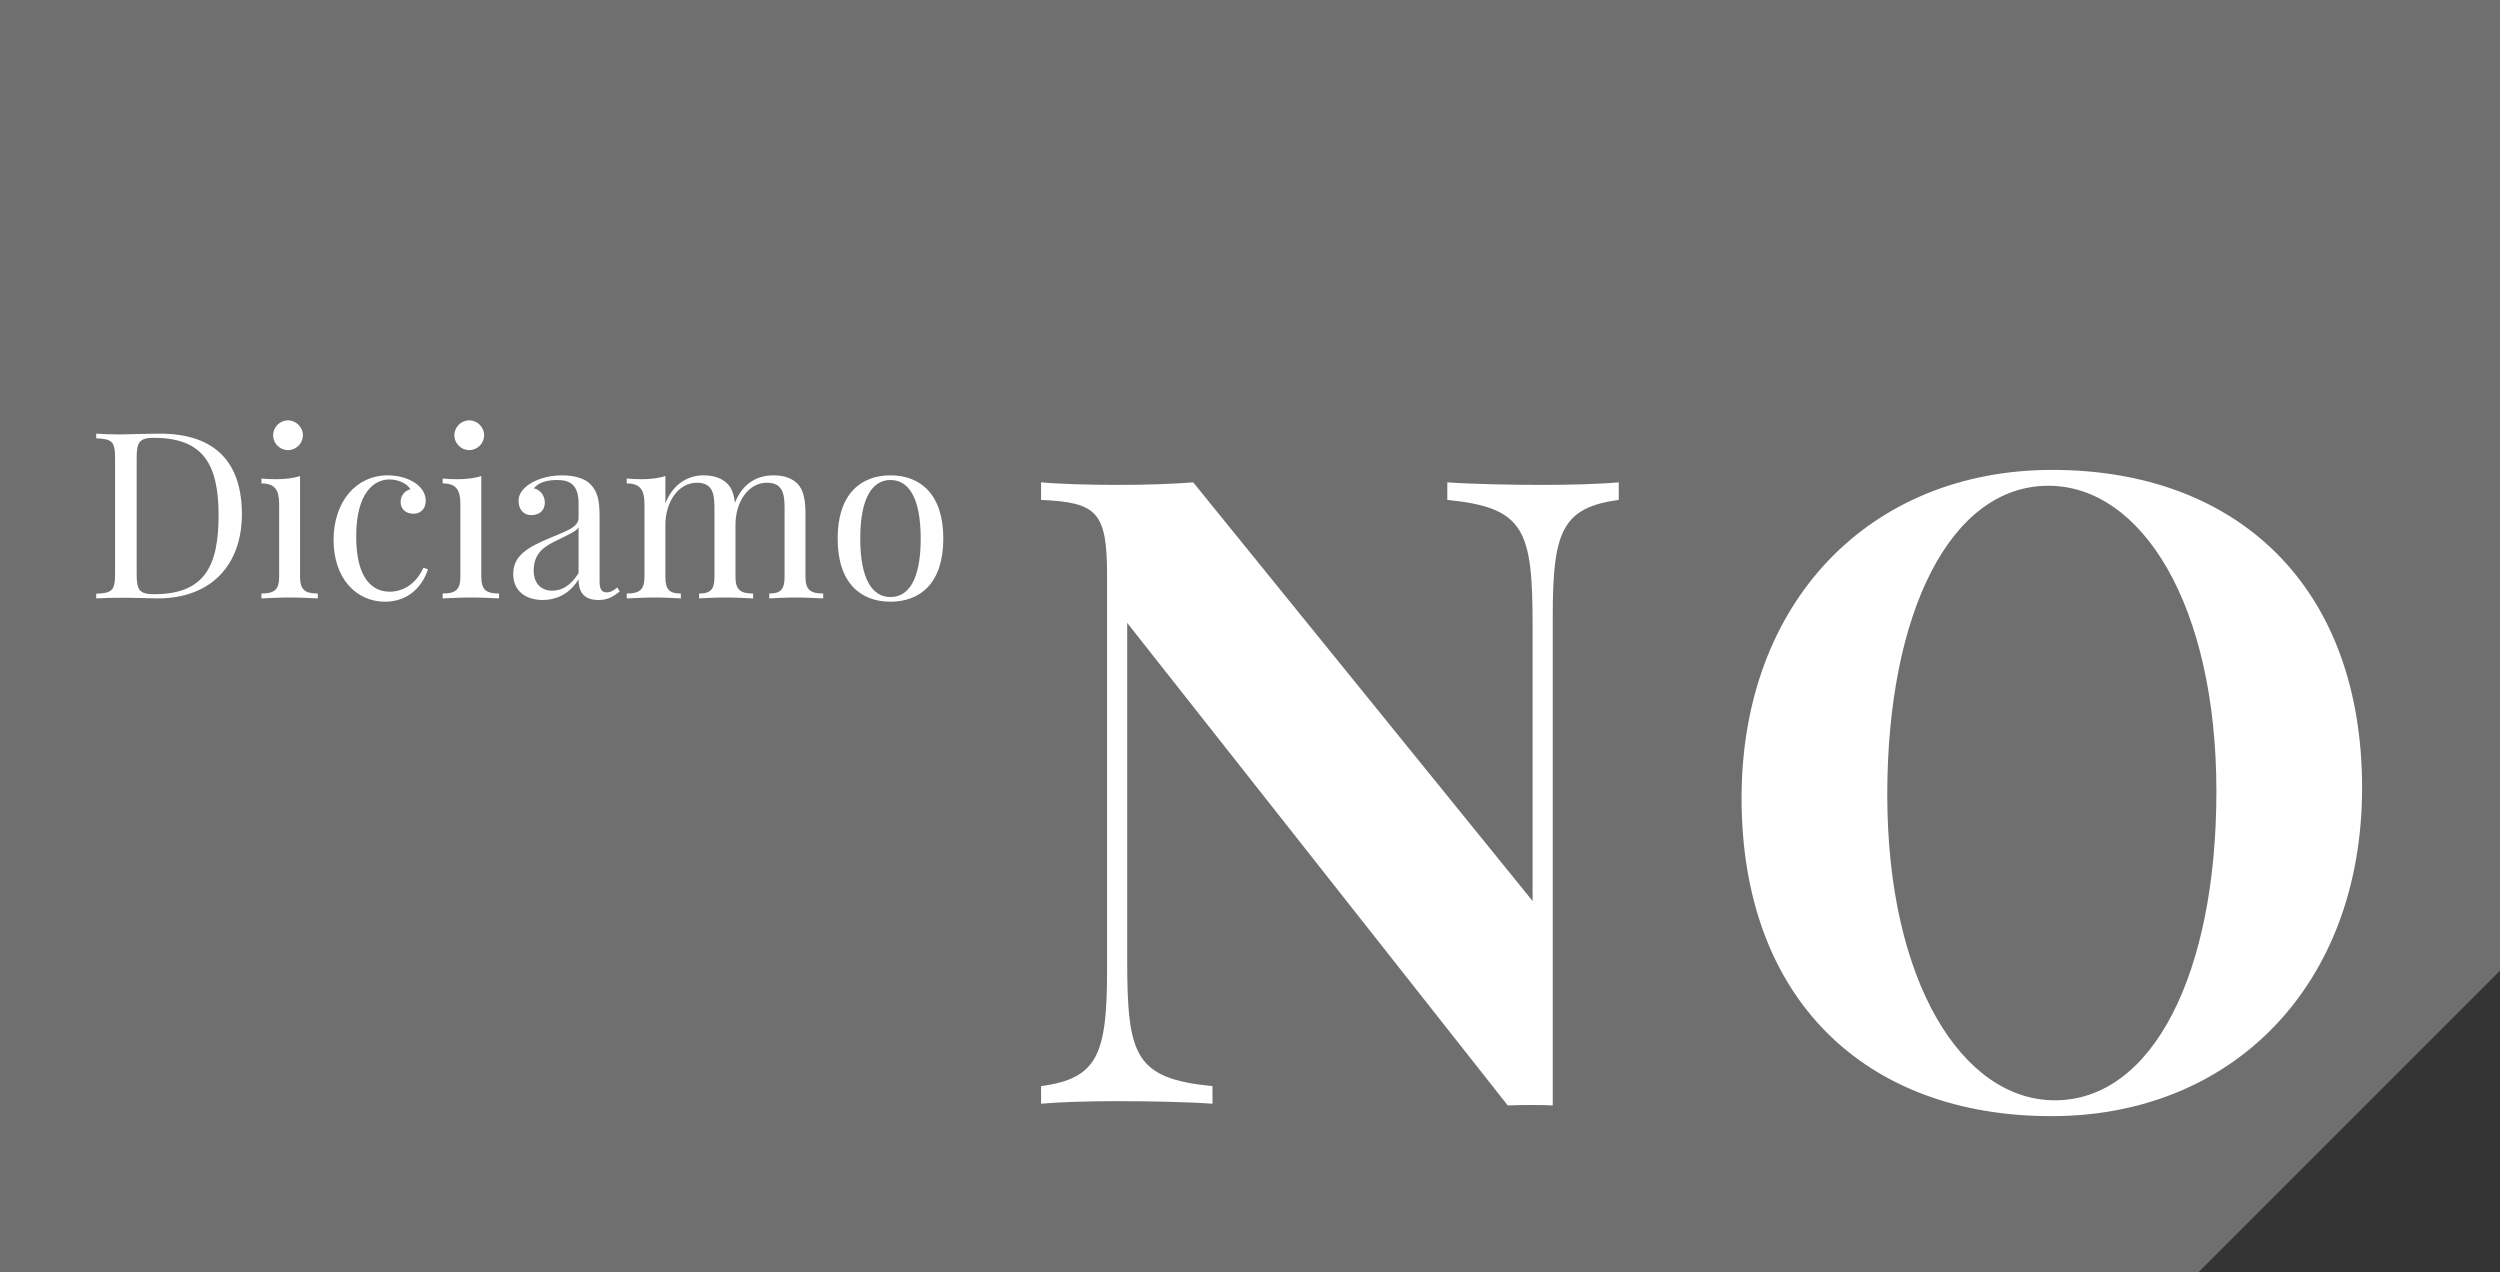
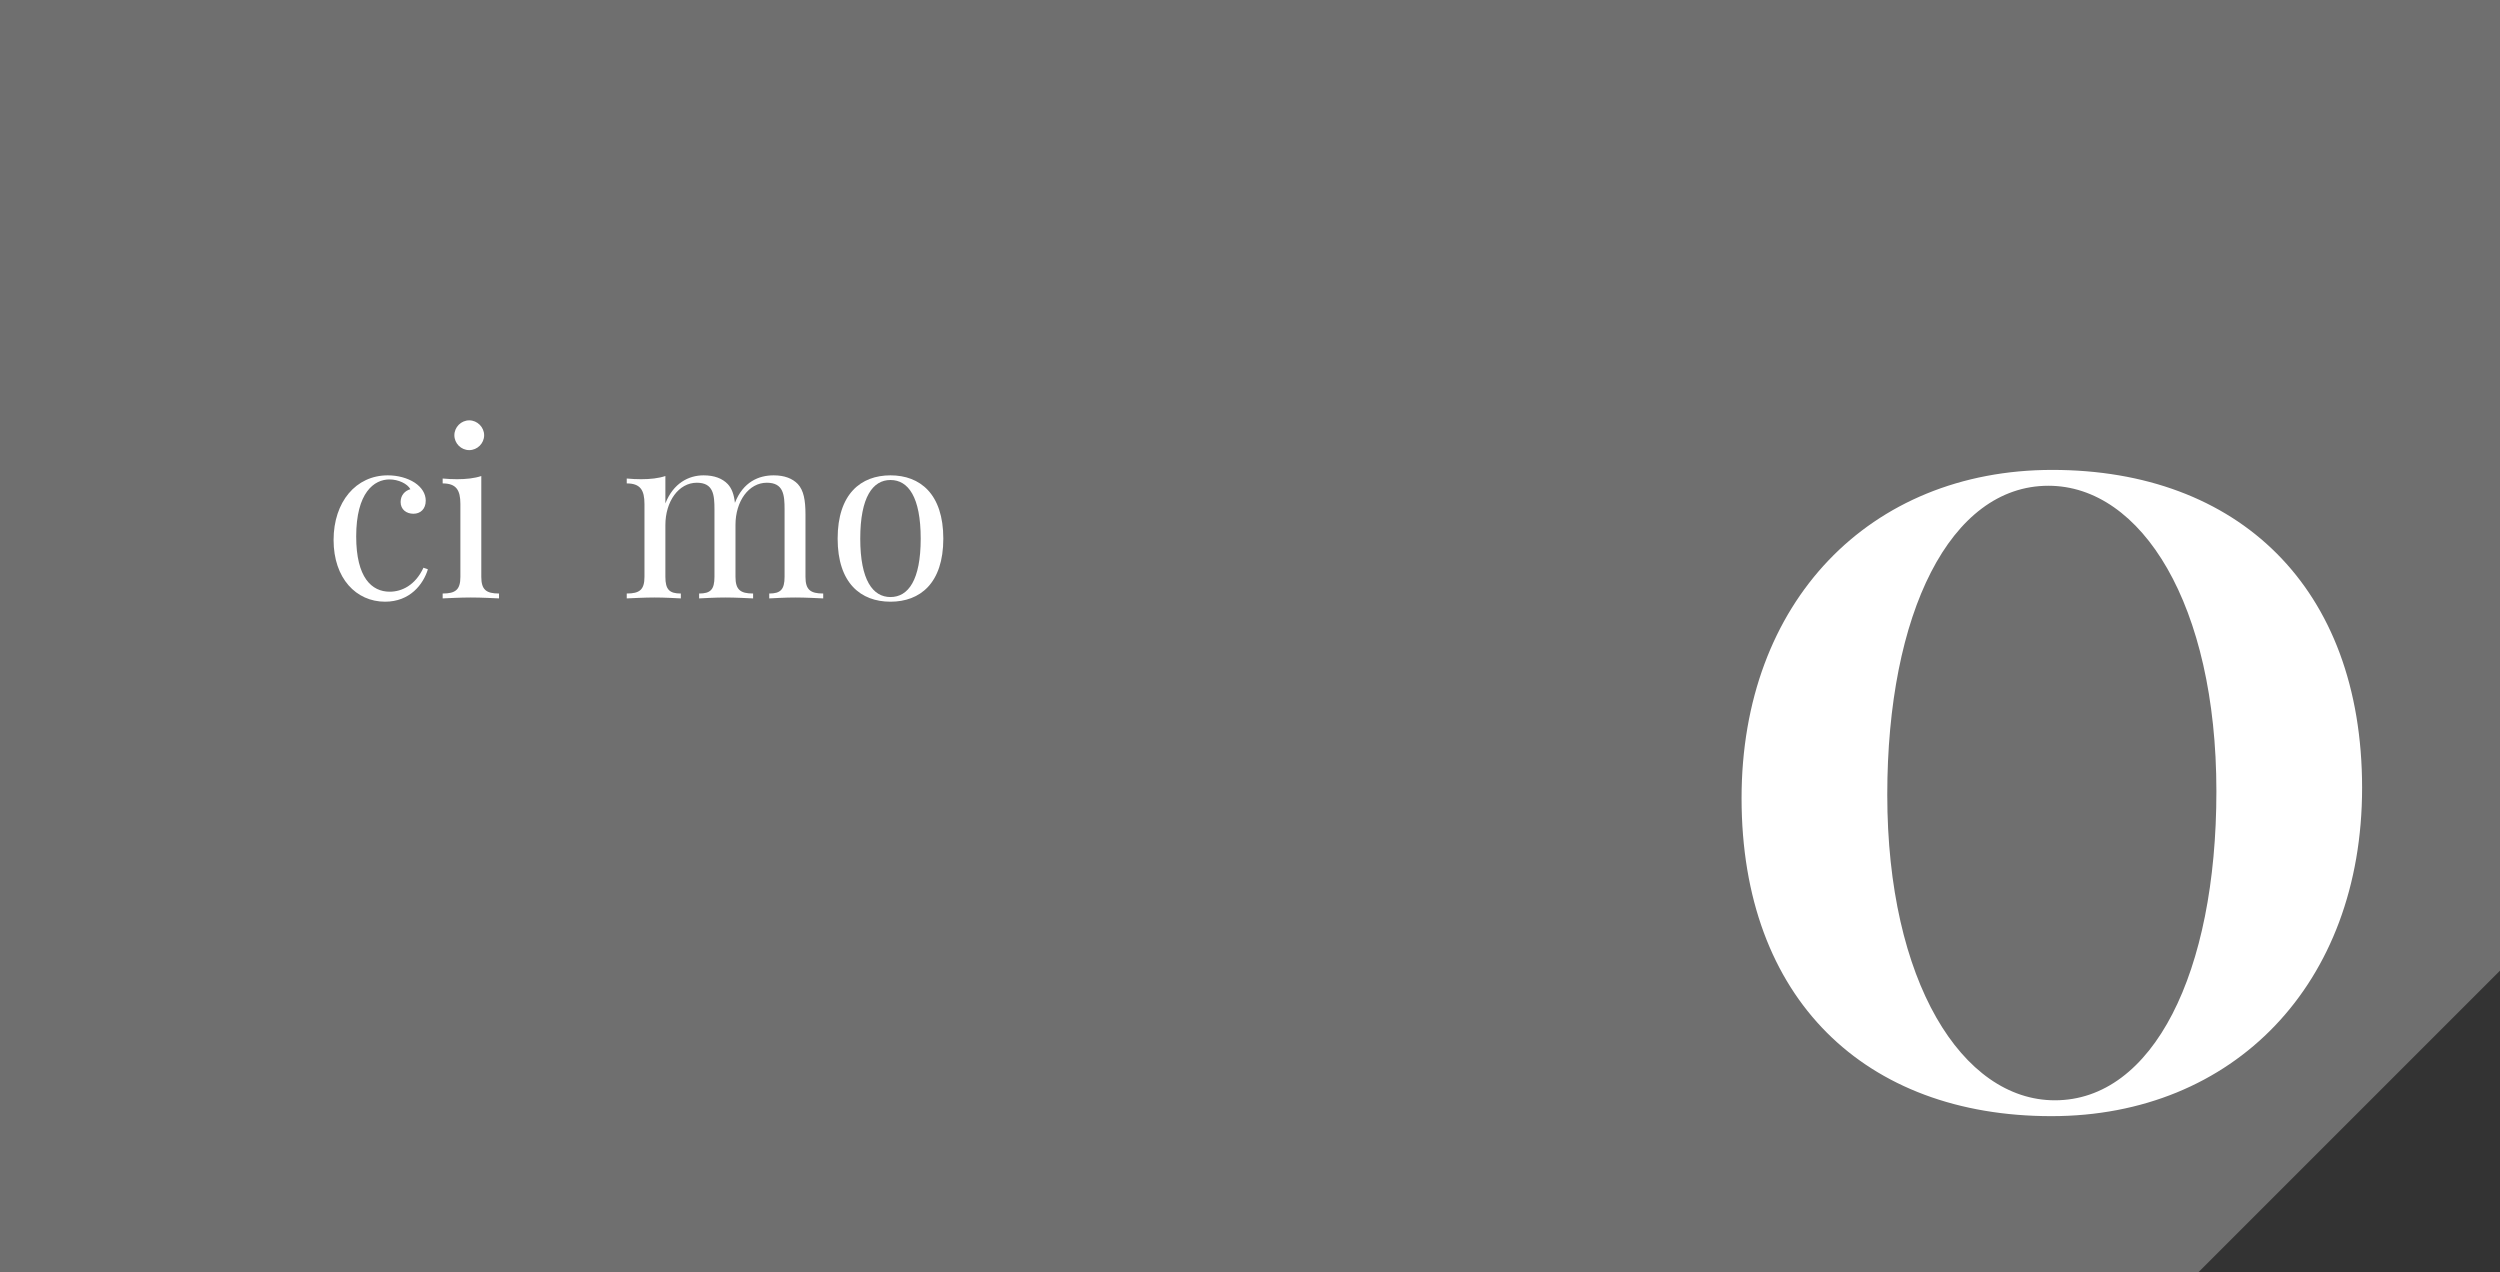
<svg xmlns="http://www.w3.org/2000/svg" style="isolation:isolate" viewBox="200 1326 752 382.64" width="752" height="382.64">
  <rect x="200" y="1326" width="752" height="382.64" fill="#333333" stroke="none" />
  <g>
    <path d=" M 200 1708.64 L 861.322 1708.64 L 952 1617.962 L 952 1326 L 200 1326 L 200 1708.64 Z " fill="rgb(111,111,111)" />
    <clipPath id="_clipPath_nnk9Um4qYHGbo3fyAtDz0OG0QGxtfvif">
-       <path d=" M 228.905 1456.405 L 272.826 1456.405 L 272.826 1506.068 L 228.905 1506.068" fill="rgb(255,255,255)" />
-     </clipPath>
+       </clipPath>
    <g clip-path="url(#_clipPath_nnk9Um4qYHGbo3fyAtDz0OG0QGxtfvif)">
      <path d=" M 248.046 1456.439 C 245.38 1456.439 240.697 1456.576 237.484 1456.645 C 236.903 1456.645 236.356 1456.679 235.775 1456.679 C 233.178 1456.679 230.546 1456.542 228.939 1456.439 L 228.939 1457.841 C 233.69 1458.046 234.613 1458.764 234.613 1463.856 L 234.613 1498.583 C 234.613 1503.676 233.69 1504.394 228.939 1504.599 L 228.939 1506 C 230.888 1505.863 234.34 1505.795 237.621 1505.795 C 240.629 1505.795 245.312 1506 247.431 1506 C 263.529 1506 272.758 1495.917 272.758 1480.673 C 272.758 1465.053 264.726 1456.439 248.046 1456.439 Z  M 246.303 1457.704 C 260.795 1457.704 265.751 1465.258 265.751 1480.946 C 265.751 1496.19 261.615 1504.735 246.371 1504.735 C 242.03 1504.735 241.107 1503.607 241.107 1498.72 L 241.107 1463.72 C 241.107 1458.9 242.03 1457.704 246.303 1457.704 Z " fill="rgb(255,255,255)" />
    </g>
-     <path d=" M 286.635 1452.44 C 284.174 1452.44 282.157 1454.491 282.157 1456.918 C 282.157 1459.379 284.174 1461.396 286.635 1461.396 C 289.062 1461.396 291.112 1459.379 291.112 1456.918 C 291.112 1454.491 289.062 1452.44 286.635 1452.44 Z  M 290.258 1469.188 C 288.241 1469.872 285.712 1470.146 282.978 1470.146 C 281.576 1470.146 280.106 1470.077 278.637 1469.94 L 278.637 1471.41 C 282.704 1471.41 283.969 1473.393 283.969 1477.597 L 283.969 1499.506 C 283.969 1503.402 282.499 1504.53 278.637 1504.53 L 278.637 1506 C 280.243 1505.932 283.9 1505.727 287.113 1505.727 C 290.326 1505.727 293.983 1505.932 295.59 1506 L 295.59 1504.53 C 291.728 1504.53 290.258 1503.402 290.258 1499.506 L 290.258 1469.188 Z " fill="rgb(255,255,255)" />
    <path d=" M 316.645 1468.983 C 307.074 1468.983 300.341 1476.947 300.341 1488.432 C 300.341 1499.984 307.143 1506.991 315.824 1506.991 C 323.31 1506.991 327.309 1501.796 328.71 1497.25 L 327.377 1496.771 C 324.916 1502.069 320.849 1503.983 317.226 1503.983 C 311.825 1503.983 307.143 1499.779 307.143 1487.372 C 307.143 1474.145 312.543 1470.214 317.157 1470.214 C 319.823 1470.214 322.523 1471.479 323.446 1473.153 C 321.84 1473.598 320.507 1474.931 320.507 1477.016 C 320.507 1479.271 322.25 1480.536 324.369 1480.536 C 326.454 1480.536 328.061 1479.135 328.061 1476.605 C 328.061 1474.486 326.864 1472.606 324.779 1471.205 C 322.523 1469.735 319.584 1468.983 316.645 1468.983 Z " fill="rgb(255,255,255)" />
    <path d=" M 341.151 1452.44 C 338.69 1452.44 336.674 1454.491 336.674 1456.918 C 336.674 1459.379 338.69 1461.396 341.151 1461.396 C 343.578 1461.396 345.629 1459.379 345.629 1456.918 C 345.629 1454.491 343.578 1452.44 341.151 1452.44 Z  M 344.774 1469.188 C 342.758 1469.872 340.229 1470.146 337.494 1470.146 C 336.093 1470.146 334.623 1470.077 333.153 1469.94 L 333.153 1471.41 C 337.221 1471.41 338.485 1473.393 338.485 1477.597 L 338.485 1499.506 C 338.485 1503.402 337.016 1504.53 333.153 1504.53 L 333.153 1506 C 334.76 1505.932 338.417 1505.727 341.63 1505.727 C 344.843 1505.727 348.5 1505.932 350.106 1506 L 350.106 1504.53 C 346.244 1504.53 344.774 1503.402 344.774 1499.506 L 344.774 1469.188 Z " fill="rgb(255,255,255)" />
-     <path d=" M 369.076 1468.983 C 364.599 1468.983 361.249 1470.316 359.267 1471.615 C 357.318 1472.948 355.985 1474.555 355.985 1476.605 C 355.985 1479.135 357.387 1480.946 359.779 1480.946 C 362.274 1480.946 363.881 1479.545 363.881 1477.152 C 363.881 1474.862 362.343 1473.324 360.6 1472.88 C 362.206 1470.863 365.146 1470.385 367.538 1470.385 C 371.161 1470.385 374.032 1471.547 374.032 1477.426 L 374.032 1481.767 C 374.032 1484.569 370.341 1485.766 365.658 1487.714 C 358.651 1490.653 354.379 1493.114 354.379 1498.651 C 354.379 1504.12 358.583 1506.479 363.266 1506.479 C 366.615 1506.479 371.024 1505.214 374.032 1500.258 C 374.032 1503.539 375.16 1506.479 380.048 1506.479 C 383.021 1506.479 384.491 1505.385 386.439 1503.915 L 385.653 1502.719 C 384.696 1503.539 383.773 1504.188 382.509 1504.188 C 380.902 1504.188 380.355 1503.129 380.355 1500.873 L 380.355 1481.425 C 380.355 1476.469 379.774 1473.871 377.553 1471.615 C 375.946 1470.009 373.007 1468.983 369.076 1468.983 Z  M 374.032 1498.378 C 371.674 1502.206 368.939 1503.676 366.137 1503.676 C 362.924 1503.676 360.531 1501.728 360.531 1497.523 C 360.531 1492.123 364.257 1490.106 367.333 1488.637 C 371.742 1486.483 373.28 1485.766 374.032 1484.638 L 374.032 1498.378 Z " fill="rgb(255,255,255)" />
    <path d=" M 442.289 1480.81 C 442.289 1476.4 441.742 1473.529 439.999 1471.615 C 438.393 1469.94 436 1468.983 432.719 1468.983 C 428.275 1468.983 423.559 1470.897 421.063 1477.255 C 420.79 1474.76 420.141 1472.948 418.91 1471.615 C 417.304 1469.94 414.911 1468.983 411.63 1468.983 C 407.152 1468.983 402.538 1471.342 400.146 1477.426 L 400.146 1469.188 C 398.129 1469.872 395.6 1470.146 392.865 1470.146 C 391.464 1470.146 389.994 1470.077 388.524 1469.94 L 388.524 1471.41 C 392.592 1471.41 393.856 1473.393 393.856 1477.597 L 393.856 1499.506 C 393.856 1503.402 392.387 1504.53 388.524 1504.53 L 388.524 1506 C 390.131 1505.932 393.856 1505.727 396.933 1505.727 C 400.009 1505.727 403.324 1505.932 404.794 1506 L 404.794 1504.53 C 401.41 1504.53 400.146 1503.402 400.146 1499.506 L 400.146 1483.954 C 400.146 1476.811 404.145 1471.205 409.613 1471.205 C 414.638 1471.205 414.911 1474.931 414.911 1479.271 L 414.911 1499.506 C 414.911 1503.402 413.681 1504.53 410.297 1504.53 L 410.297 1506 C 411.767 1505.932 415.082 1505.727 418.158 1505.727 C 421.234 1505.727 424.926 1505.932 426.532 1506 L 426.532 1504.53 C 422.704 1504.53 421.234 1503.402 421.234 1499.506 L 421.234 1483.886 C 421.234 1476.742 425.233 1471.205 430.668 1471.205 C 435.727 1471.205 436 1474.931 436 1479.271 L 436 1499.506 C 436 1503.402 434.735 1504.53 431.386 1504.53 L 431.386 1506 C 432.855 1505.932 436.137 1505.727 439.213 1505.727 C 442.289 1505.727 446.015 1505.932 447.621 1506 L 447.621 1504.53 C 443.759 1504.53 442.289 1503.402 442.289 1499.506 L 442.289 1480.81 Z " fill="rgb(255,255,255)" />
    <path d=" M 467.855 1468.983 C 458.969 1468.983 451.962 1474.555 451.962 1488.021 C 451.962 1501.454 458.969 1506.991 467.855 1506.991 C 476.742 1506.991 483.749 1501.454 483.749 1488.021 C 483.749 1474.555 476.742 1468.983 467.855 1468.983 Z  M 467.855 1470.385 C 473.188 1470.385 476.947 1475.478 476.947 1488.021 C 476.947 1500.531 473.188 1505.59 467.855 1505.59 C 462.558 1505.59 458.764 1500.531 458.764 1488.021 C 458.764 1475.478 462.558 1470.385 467.855 1470.385 Z " fill="rgb(255,255,255)" />
-     <path d=" M 686.918 1471.086 C 681.375 1471.602 672.223 1471.859 663.973 1471.859 C 654.434 1471.859 642.188 1471.602 635.355 1471.086 L 635.355 1476.371 C 658.688 1478.691 661.008 1485.395 661.008 1514.398 L 661.008 1597.027 L 558.914 1471.086 C 552.727 1471.602 544.477 1471.859 536.098 1471.859 C 527.848 1471.859 518.695 1471.602 513.152 1471.086 L 513.152 1476.371 C 529.91 1477.145 533.004 1479.852 533.004 1499.059 L 533.004 1617.91 C 533.004 1643.434 530.039 1650.395 513.152 1652.715 L 513.152 1658 C 518.695 1657.484 527.848 1657.227 536.098 1657.227 C 545.637 1657.227 557.883 1657.484 564.715 1658 L 564.715 1652.715 C 541.383 1650.395 539.063 1643.691 539.063 1614.688 L 539.063 1513.367 L 653.531 1658.516 C 656.109 1658.387 658.43 1658.387 660.75 1658.387 C 662.941 1658.387 665.133 1658.387 667.066 1658.516 L 667.066 1511.176 C 667.066 1485.652 670.031 1478.691 686.918 1476.371 L 686.918 1471.086 Z " fill="rgb(255,255,255)" />
    <path d=" M 817.32 1467.348 C 762.405 1467.348 723.863 1507.051 723.863 1566.09 C 723.863 1626.547 761.116 1661.738 817.062 1661.738 C 871.847 1661.738 910.519 1622.035 910.519 1562.996 C 910.519 1502.539 873.136 1467.348 817.32 1467.348 Z  M 816.159 1472.117 C 844.132 1472.117 866.691 1507.824 866.691 1564.027 C 866.691 1618.684 847.613 1656.969 818.093 1656.969 C 790.249 1656.969 767.691 1621.262 767.691 1565.059 C 767.691 1510.402 786.64 1472.117 816.159 1472.117 Z " fill="rgb(255,255,255)" />
  </g>
</svg>